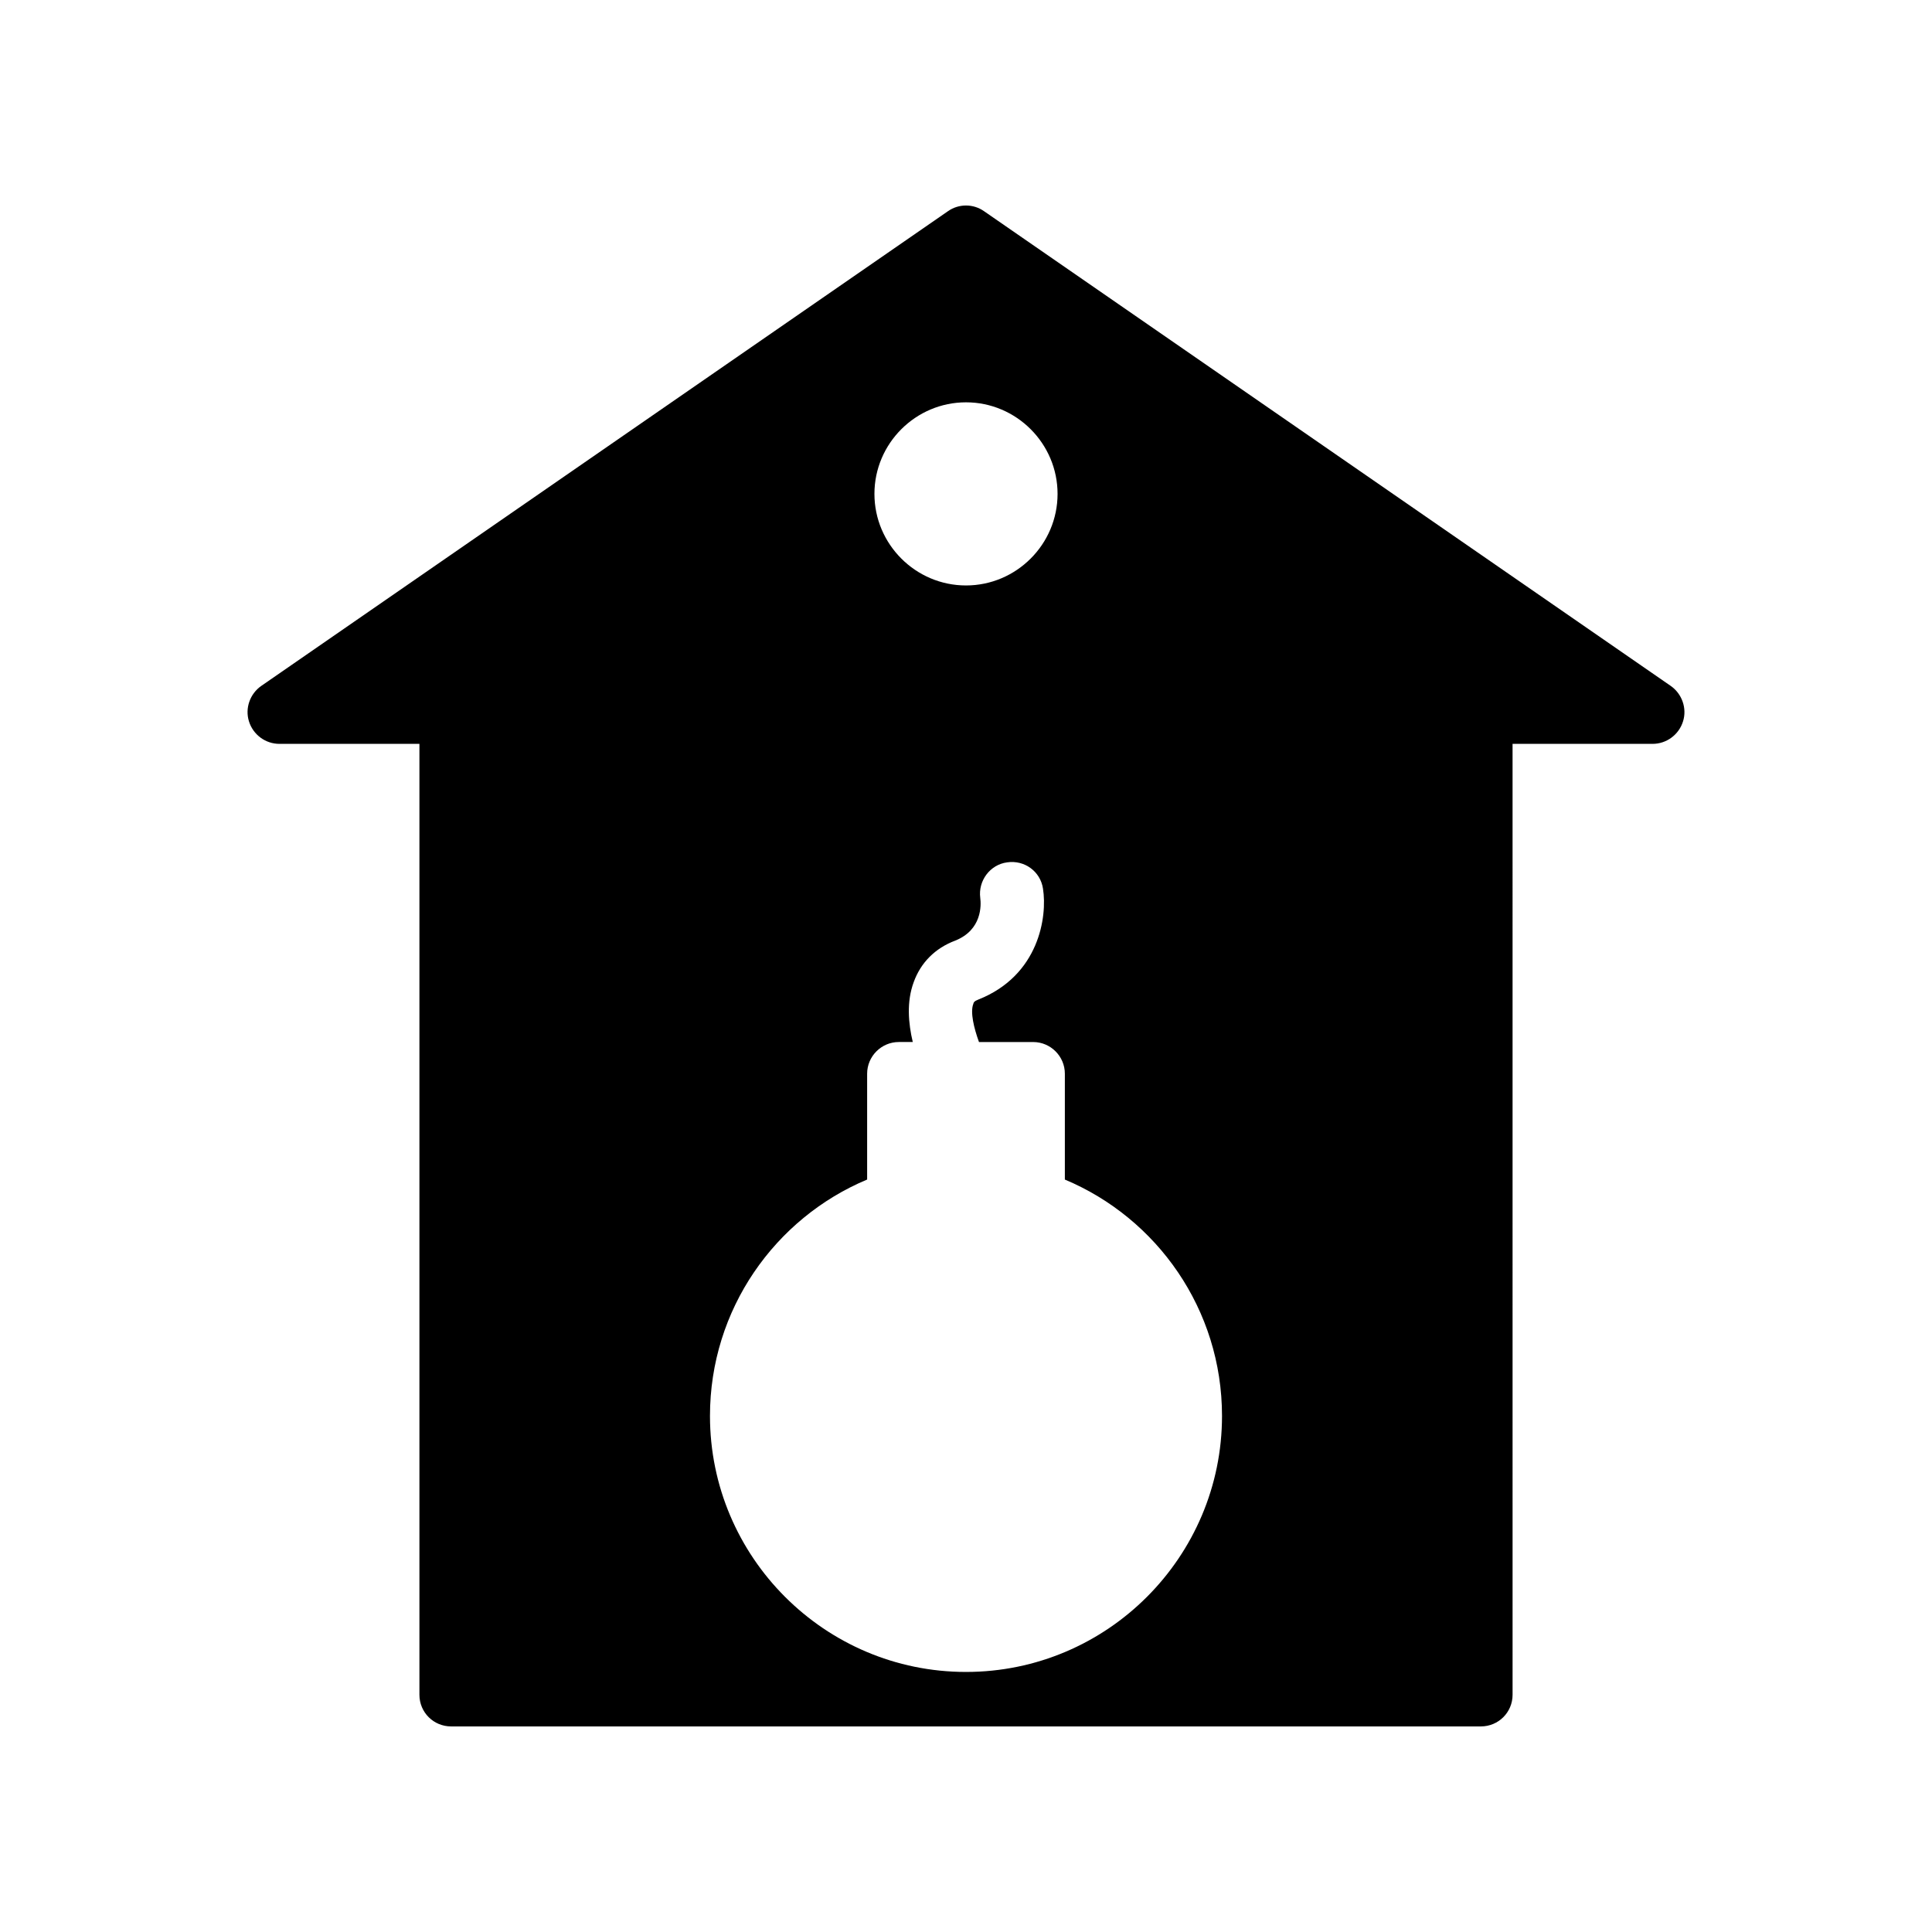
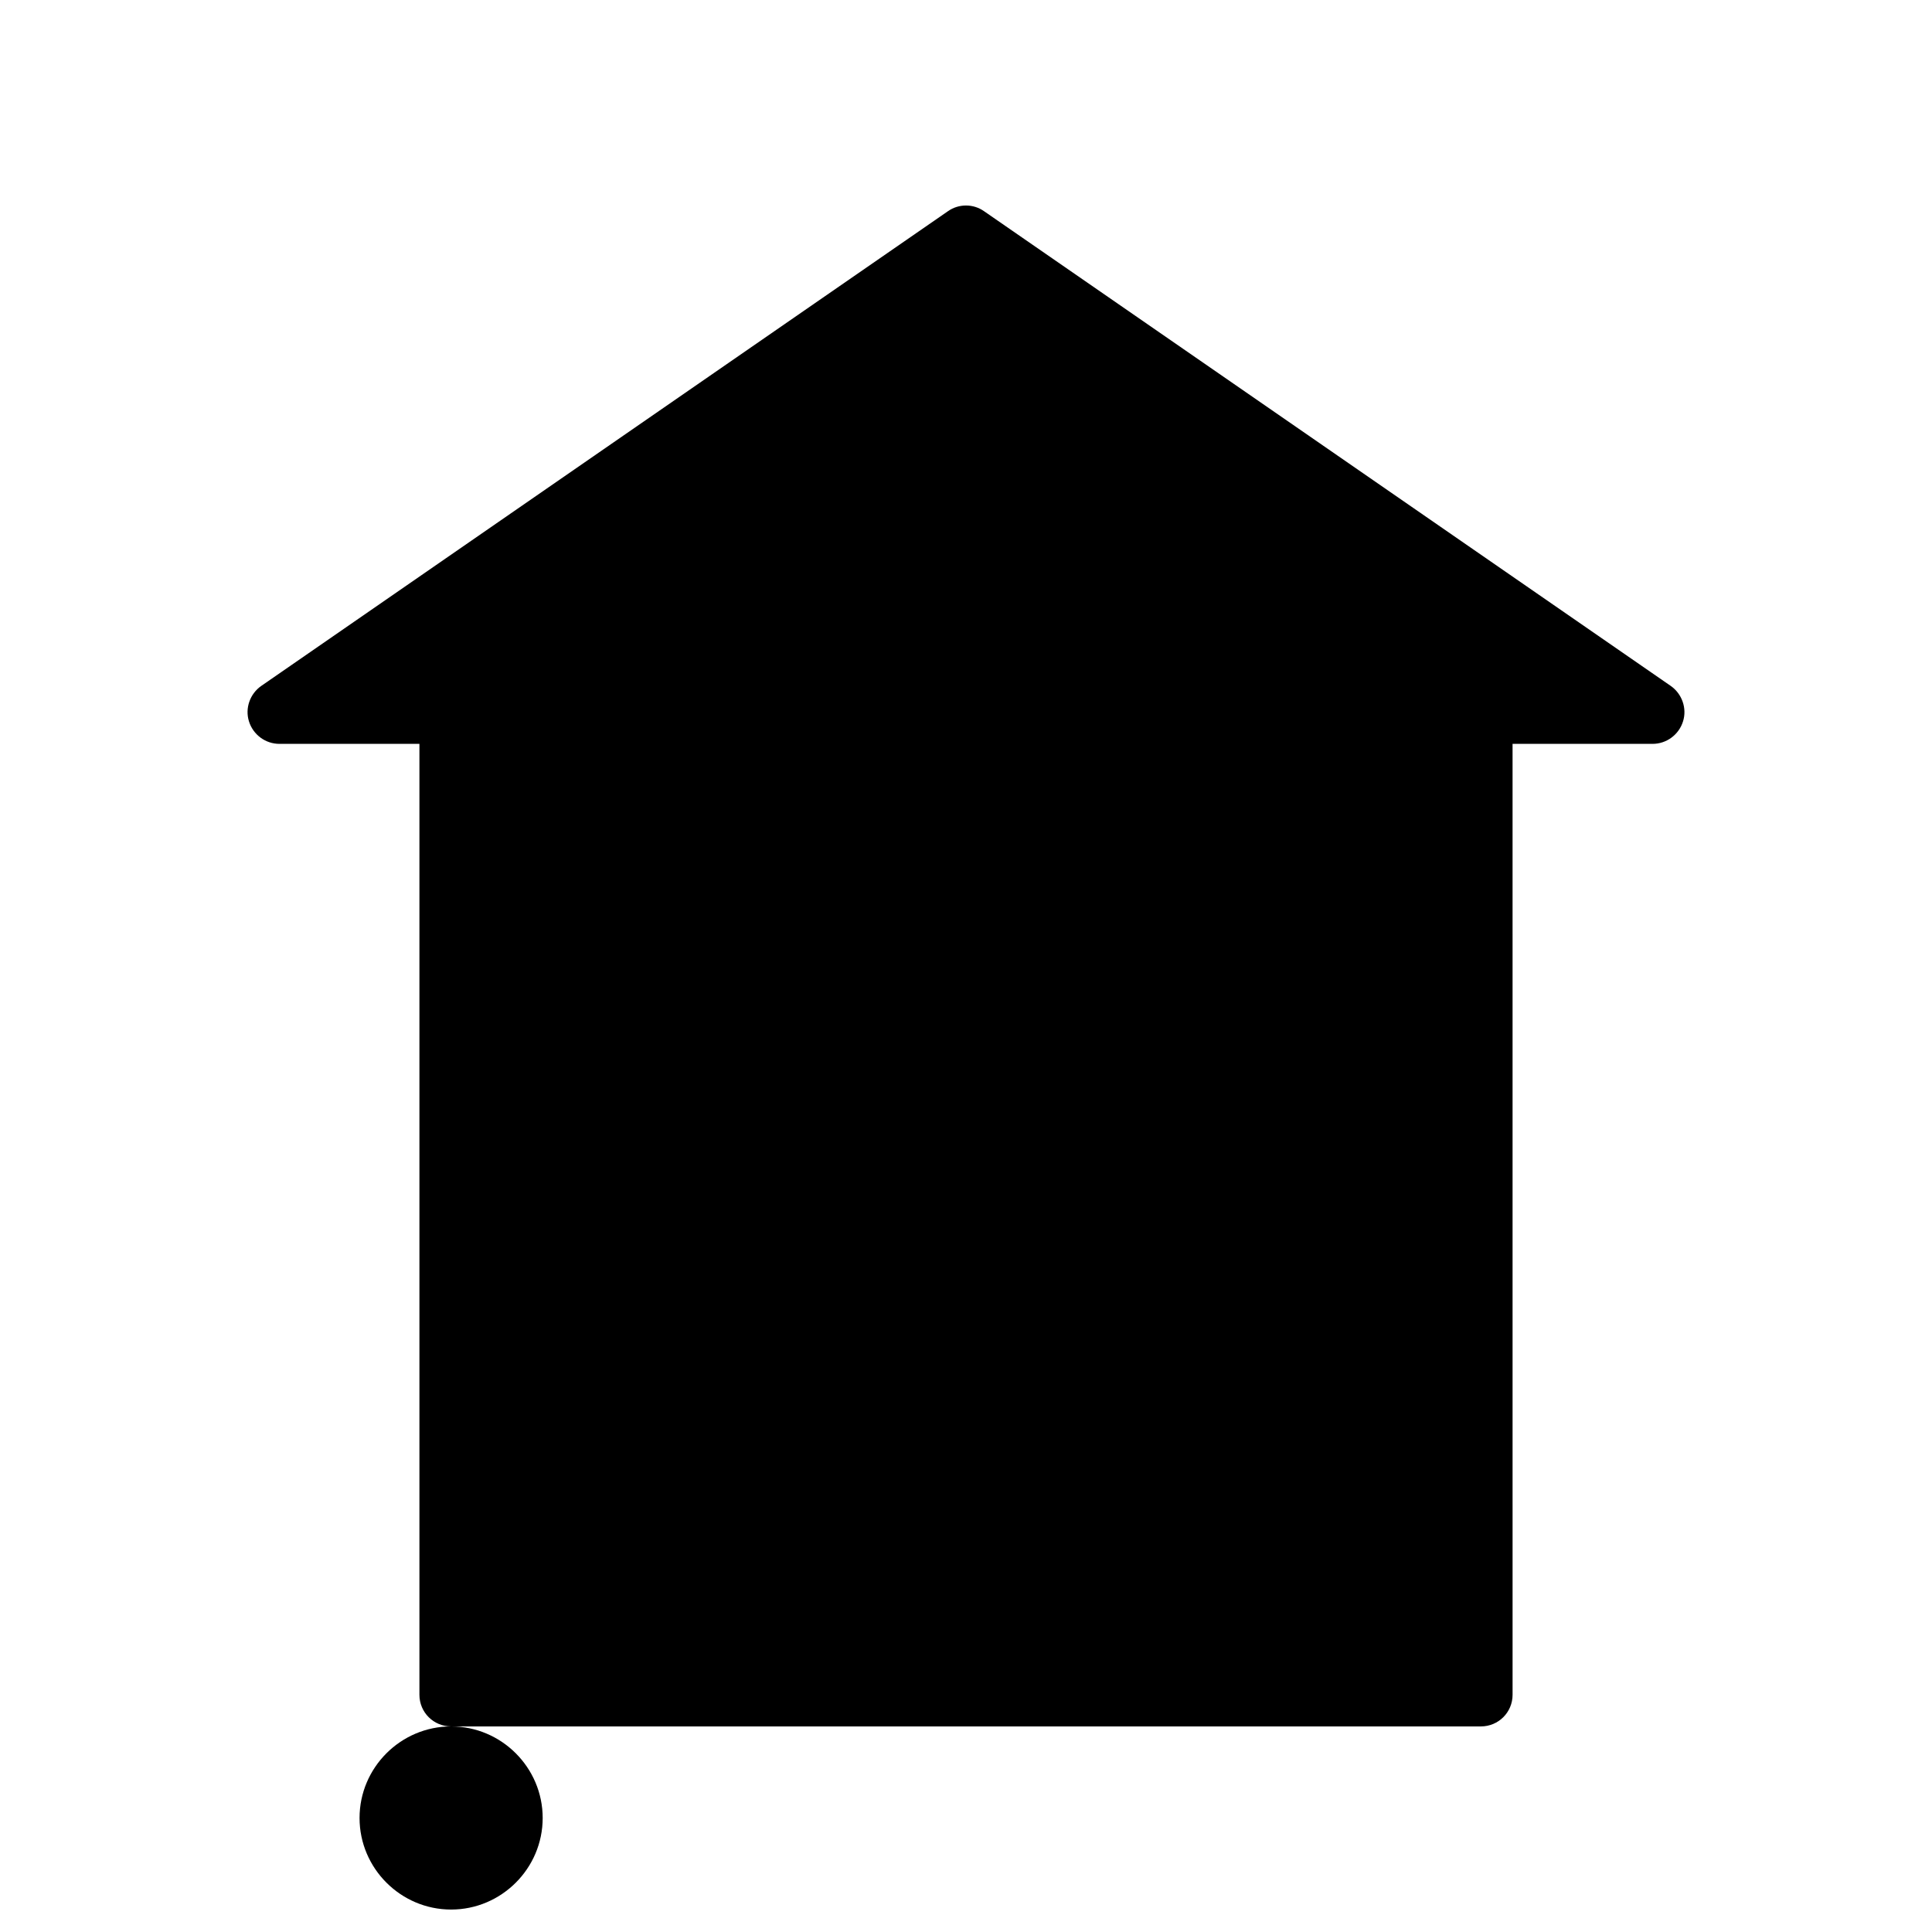
<svg xmlns="http://www.w3.org/2000/svg" fill="#000000" width="800px" height="800px" version="1.1" viewBox="144 144 512 512">
-   <path d="m263.55 601.52h272.9c4.617 0 8.398-3.695 8.398-8.398l-0.004-251.99h37.113c3.695 0 6.969-2.434 8.062-5.961 1.09-3.441-0.254-7.305-3.273-9.406l-181.96-125.79c-2.856-2.016-6.719-2.016-9.574 0l-181.96 125.79c-3.023 2.098-4.367 5.961-3.273 9.406 1.09 3.527 4.367 5.961 8.062 5.961h37.109v251.99c0 4.703 3.781 8.398 8.398 8.398zm136.45-350.9c13.352 0 24.266 10.914 24.266 24.266 0 13.352-10.914 24.266-24.266 24.266s-24.266-10.918-24.266-24.266c-0.004-13.352 10.914-24.266 24.266-24.266zm-26.199 205.97v-28.047c0-4.617 3.777-8.398 8.398-8.398h3.695c-1.176-4.953-1.68-10.664 0.25-15.871 1.848-5.121 5.625-8.984 11-11 7.137-2.856 6.887-9.406 6.633-11.336-0.586-4.535 2.602-8.816 7.137-9.406 4.617-0.672 8.816 2.434 9.488 6.969 1.176 7.391-1.008 23.008-17.129 29.391-1.09 0.422-1.258 0.758-1.344 1.176-0.84 2.188 0.168 6.387 1.512 10.082h14.359c4.617 0 8.398 3.777 8.398 8.398v28.047c24.434 10.242 41.648 34.426 41.648 62.641 0 37.367-30.395 67.848-67.848 67.848-37.449 0-67.848-30.48-67.848-67.848 0-28.219 17.215-52.402 41.648-62.645z" />
+   <path d="m263.55 601.52h272.9c4.617 0 8.398-3.695 8.398-8.398l-0.004-251.99h37.113c3.695 0 6.969-2.434 8.062-5.961 1.09-3.441-0.254-7.305-3.273-9.406l-181.96-125.79c-2.856-2.016-6.719-2.016-9.574 0l-181.96 125.79c-3.023 2.098-4.367 5.961-3.273 9.406 1.09 3.527 4.367 5.961 8.062 5.961h37.109v251.99c0 4.703 3.781 8.398 8.398 8.398zc13.352 0 24.266 10.914 24.266 24.266 0 13.352-10.914 24.266-24.266 24.266s-24.266-10.918-24.266-24.266c-0.004-13.352 10.914-24.266 24.266-24.266zm-26.199 205.97v-28.047c0-4.617 3.777-8.398 8.398-8.398h3.695c-1.176-4.953-1.68-10.664 0.25-15.871 1.848-5.121 5.625-8.984 11-11 7.137-2.856 6.887-9.406 6.633-11.336-0.586-4.535 2.602-8.816 7.137-9.406 4.617-0.672 8.816 2.434 9.488 6.969 1.176 7.391-1.008 23.008-17.129 29.391-1.09 0.422-1.258 0.758-1.344 1.176-0.84 2.188 0.168 6.387 1.512 10.082h14.359c4.617 0 8.398 3.777 8.398 8.398v28.047c24.434 10.242 41.648 34.426 41.648 62.641 0 37.367-30.395 67.848-67.848 67.848-37.449 0-67.848-30.48-67.848-67.848 0-28.219 17.215-52.402 41.648-62.645z" />
</svg>